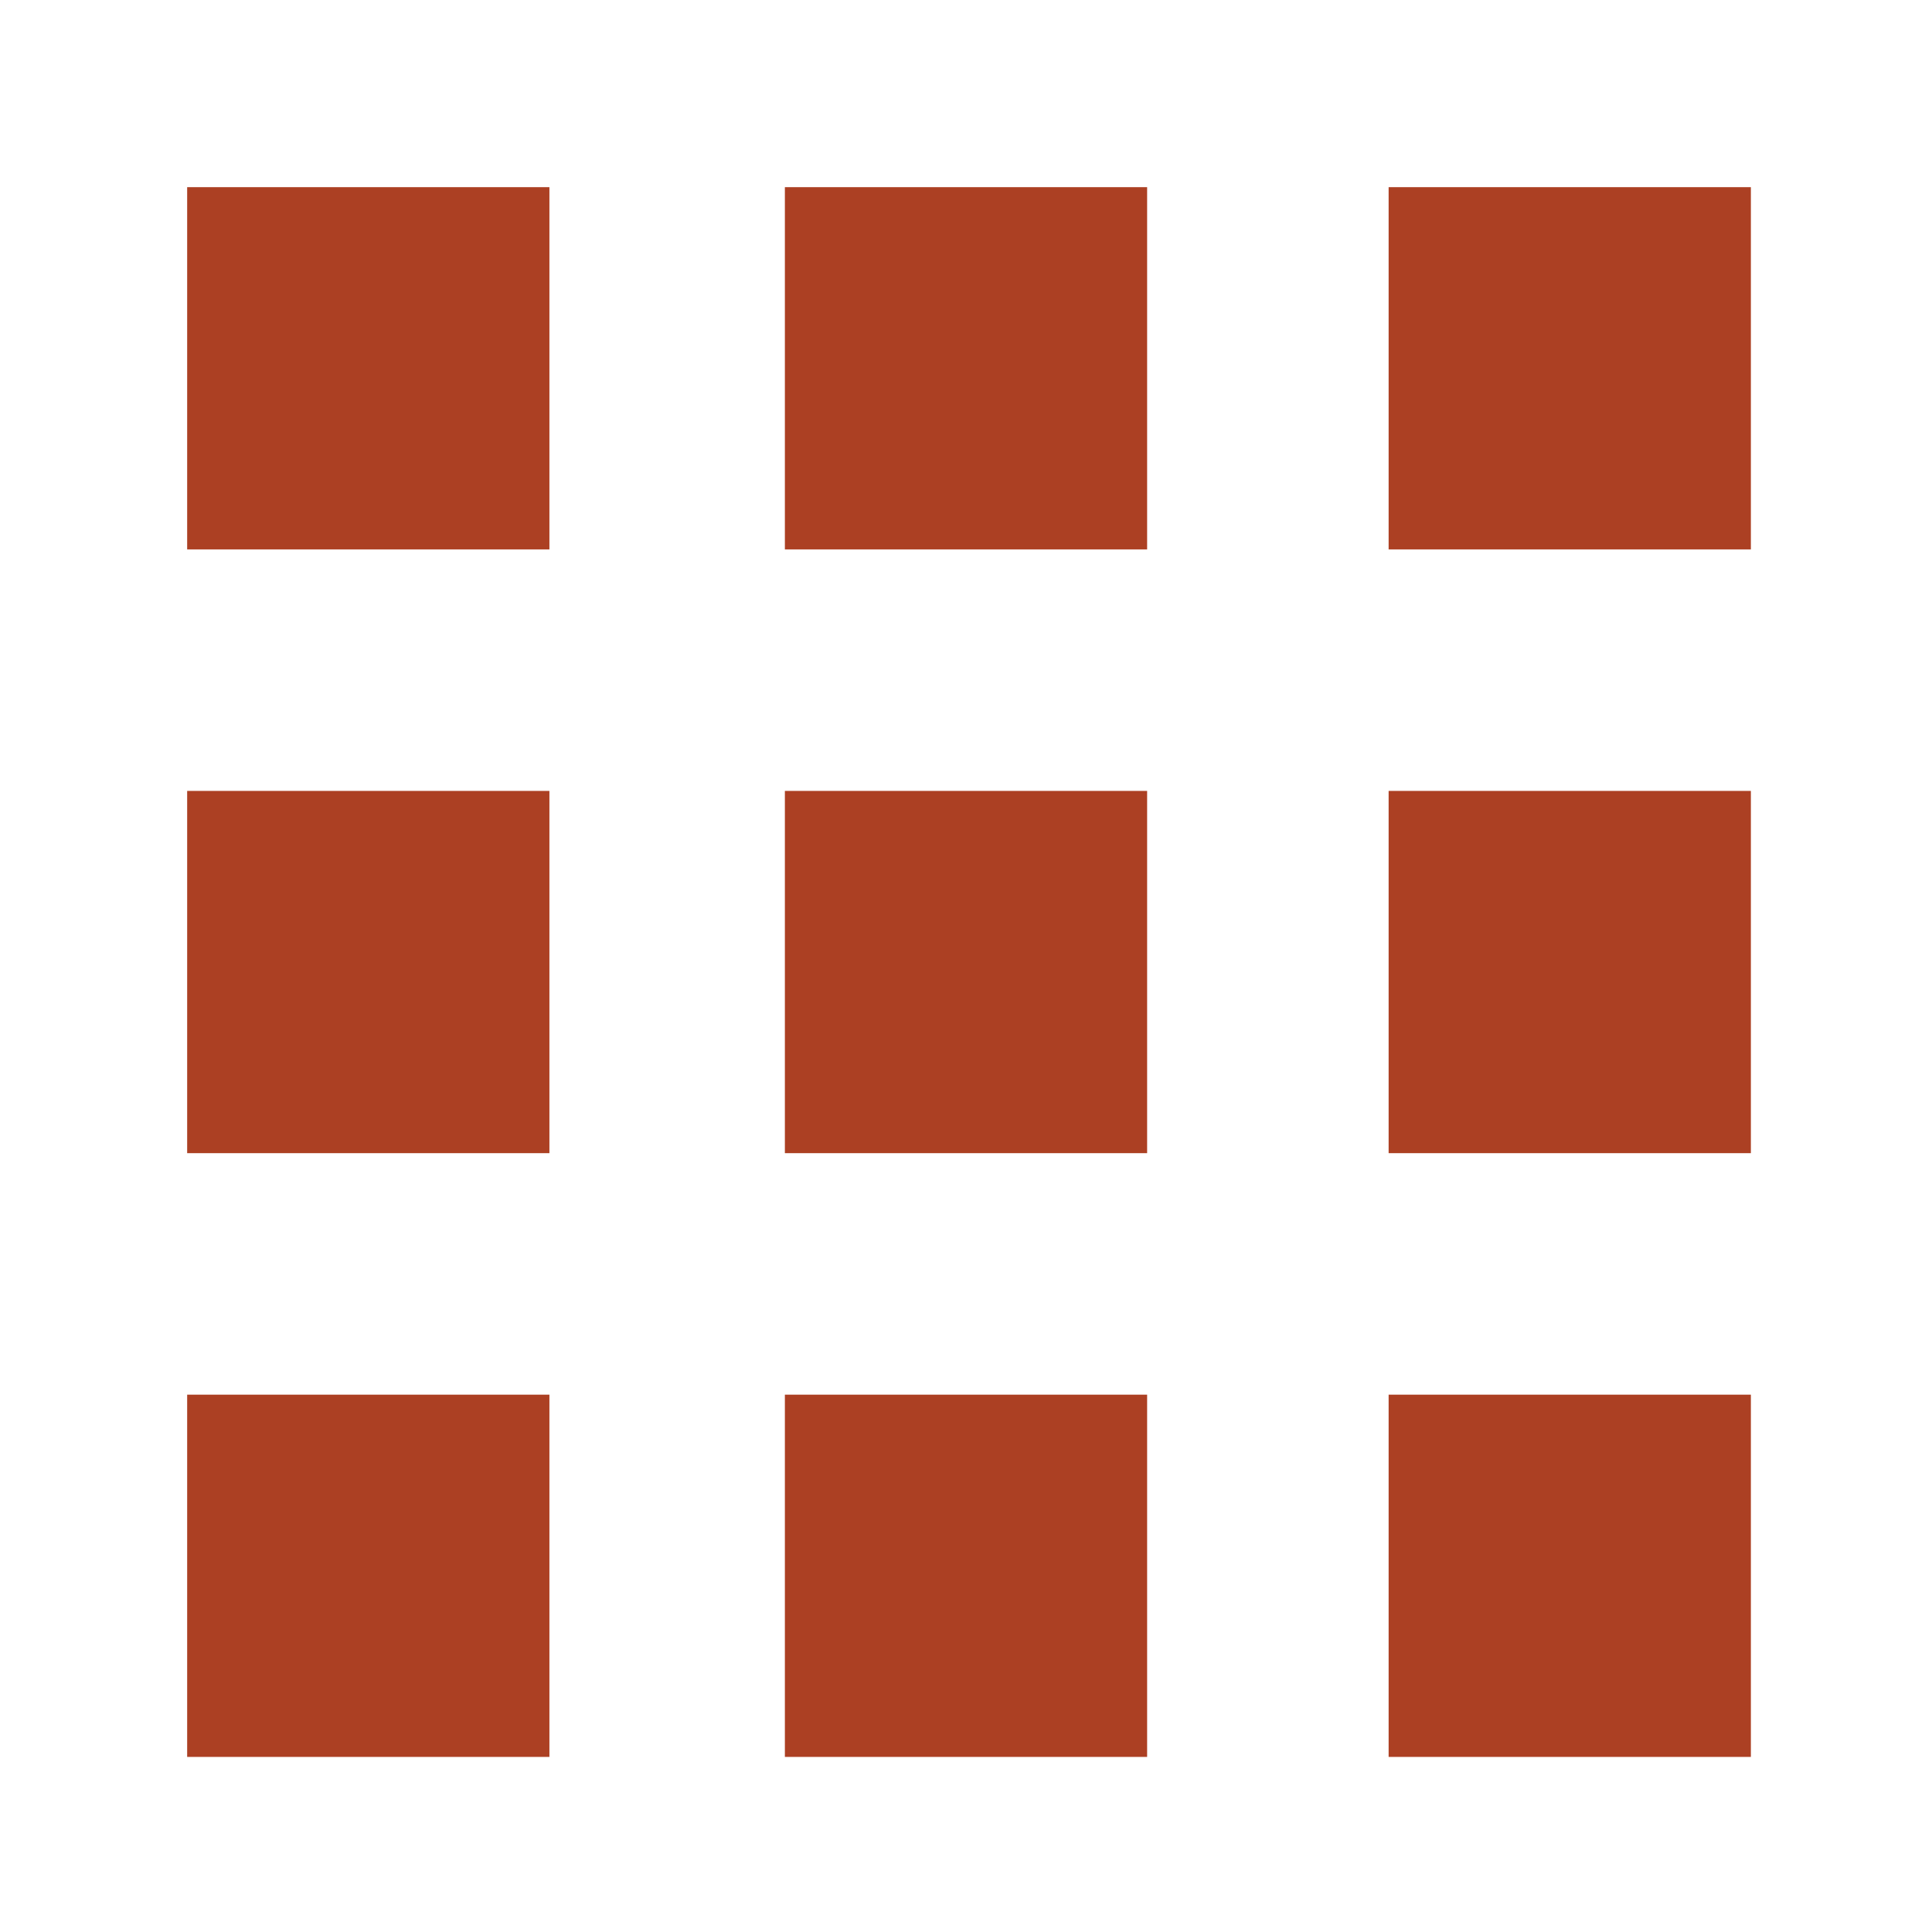
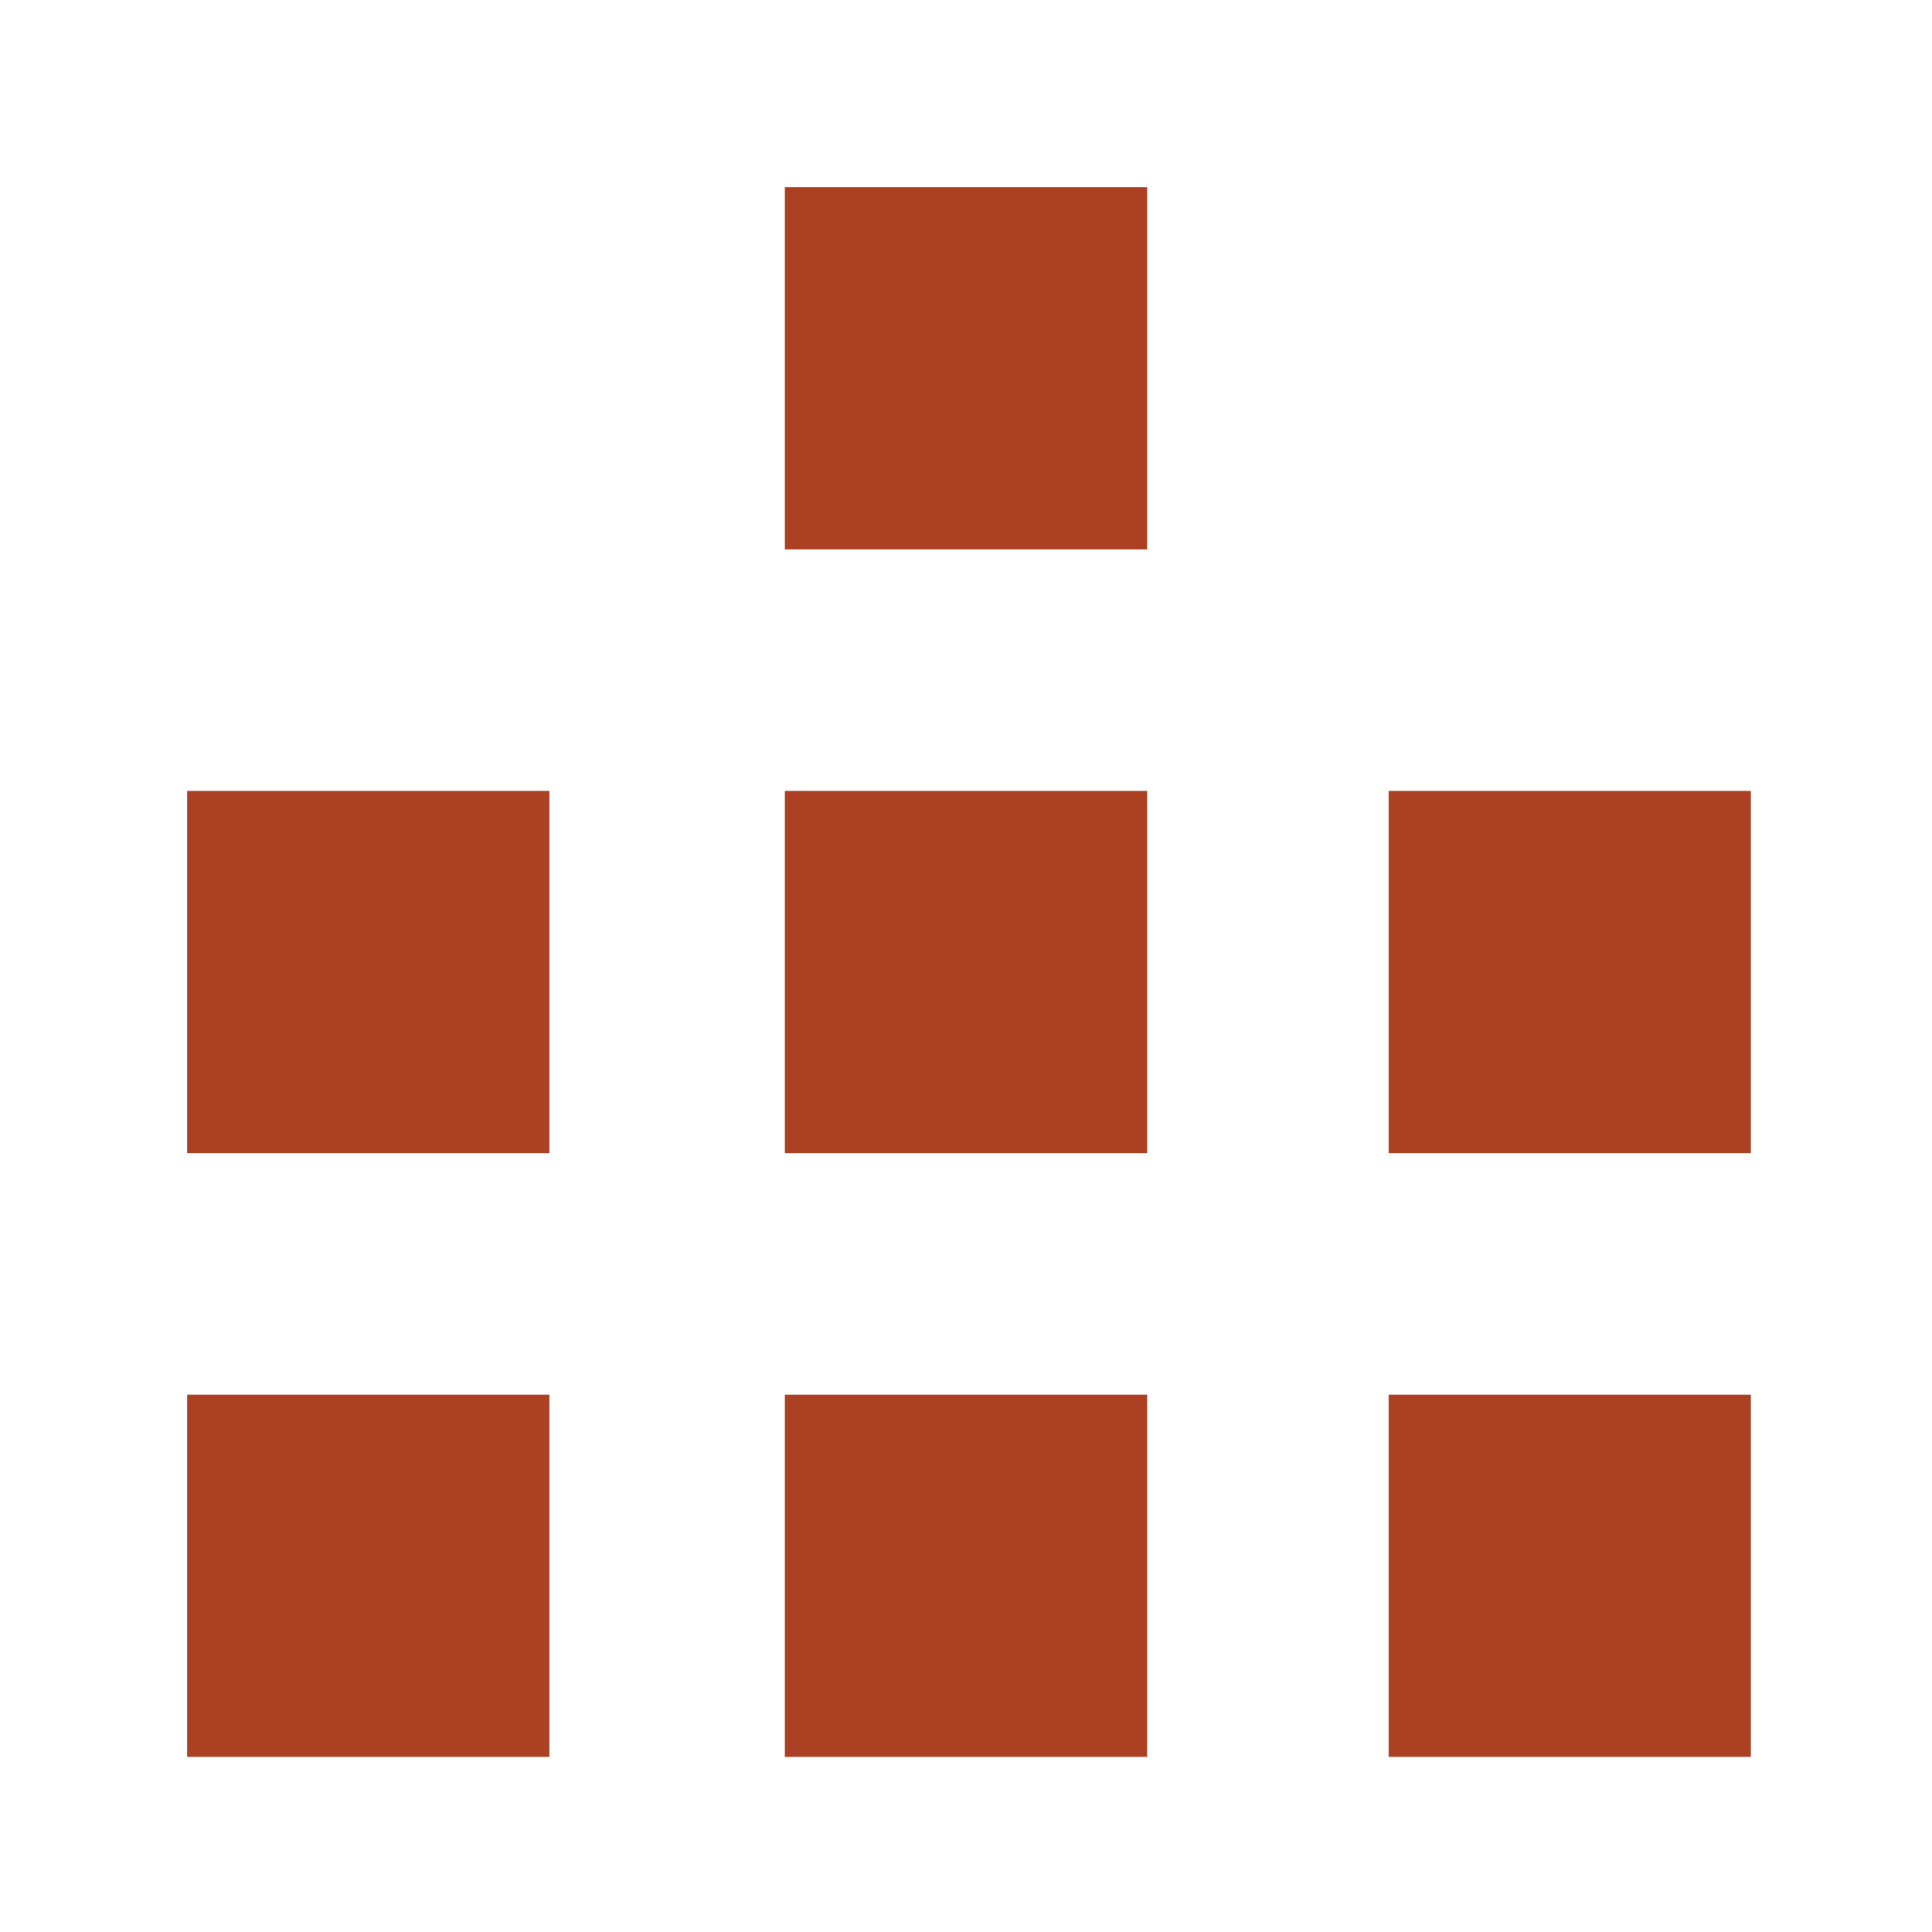
<svg xmlns="http://www.w3.org/2000/svg" version="1.1" id="Calque_1" x="0px" y="0px" viewBox="0 0 32 32" style="enable-background:new 0 0 32 32;" xml:space="preserve">
  <style type="text/css">
	.st0{fill:#AC4023;}
</style>
  <title>Plan de travail 1 copie 17</title>
-   <rect x="3.1" y="3.1" class="st0" width="6" height="6" />
  <rect x="3.1" y="13.1" class="st0" width="6" height="6" />
  <rect x="3.1" y="23.1" class="st0" width="6" height="6" />
  <rect x="13" y="3.1" class="st0" width="6" height="6" />
  <rect x="13" y="13.1" class="st0" width="6" height="6" />
  <rect x="13" y="23.1" class="st0" width="6" height="6" />
-   <rect x="23" y="3.1" class="st0" width="6" height="6" />
  <rect x="23" y="13.1" class="st0" width="6" height="6" />
  <rect x="23" y="23.1" class="st0" width="6" height="6" />
</svg>